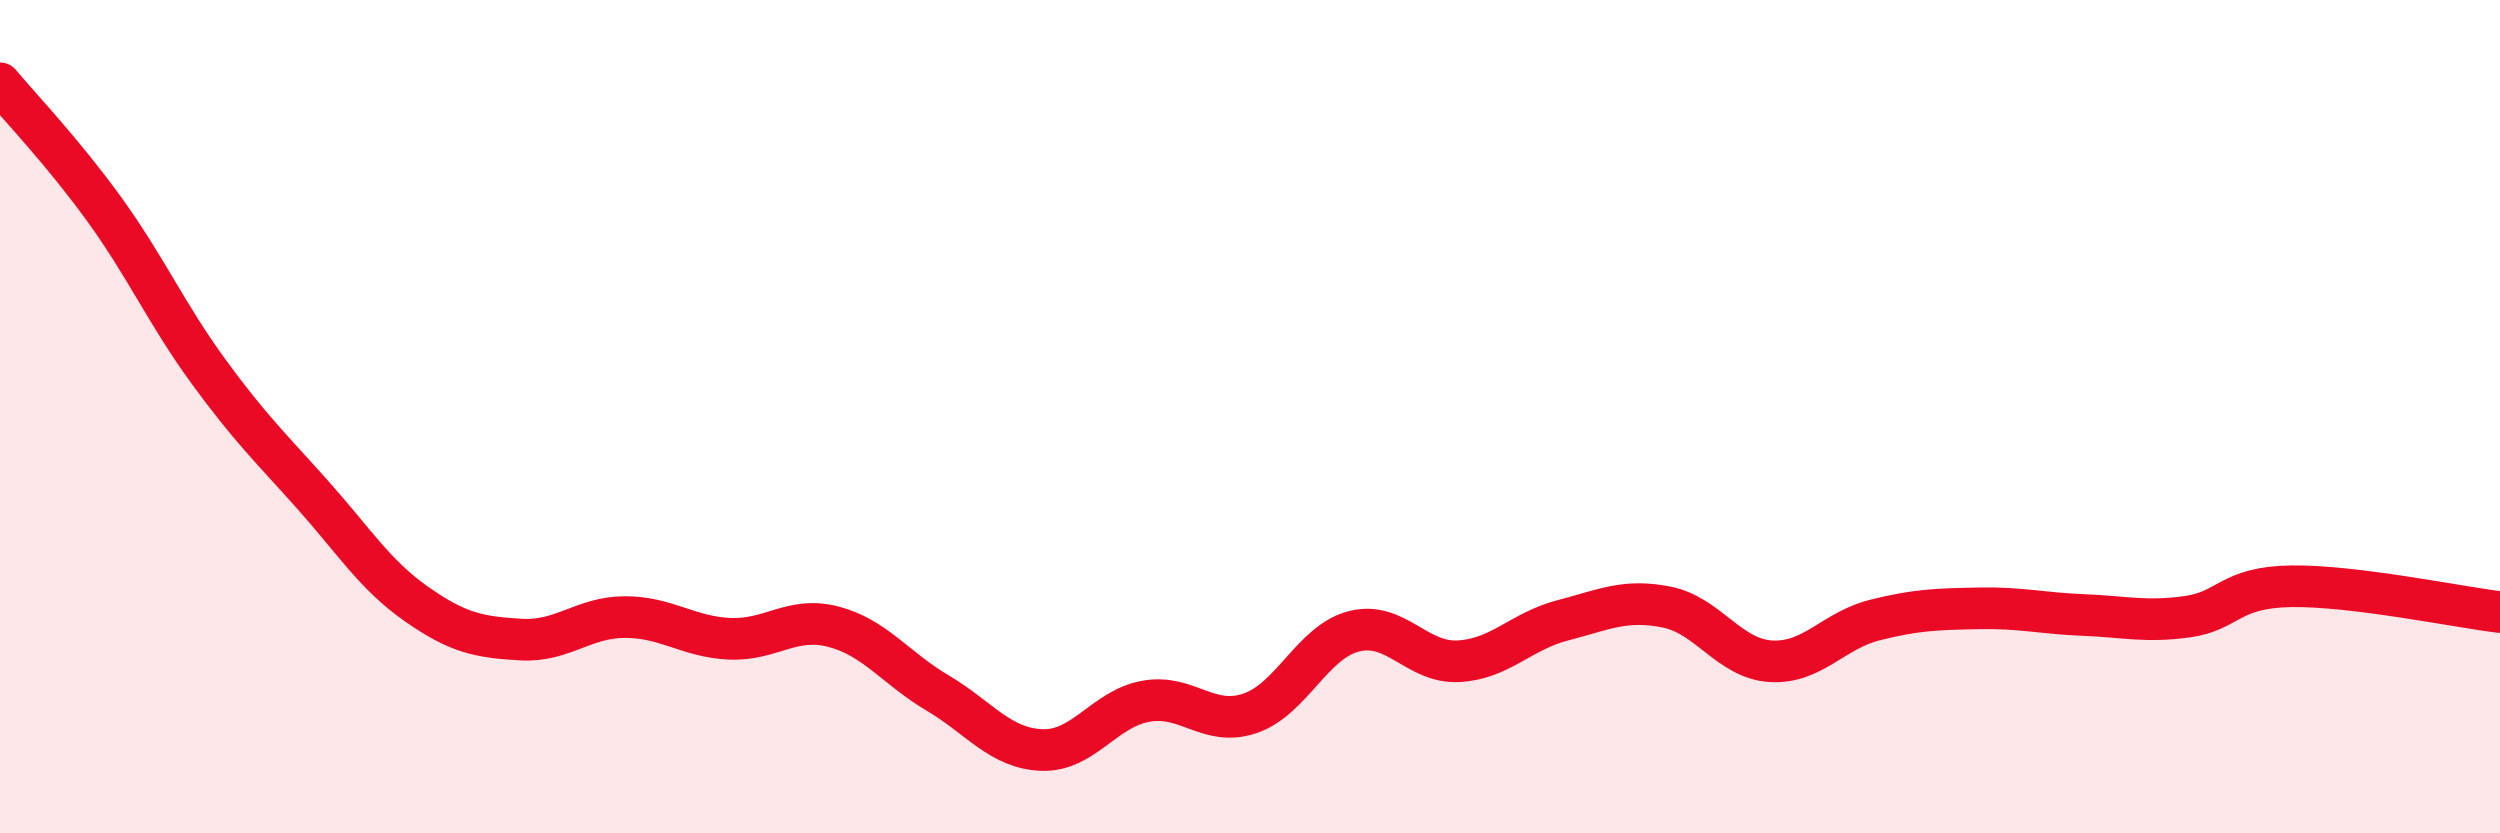
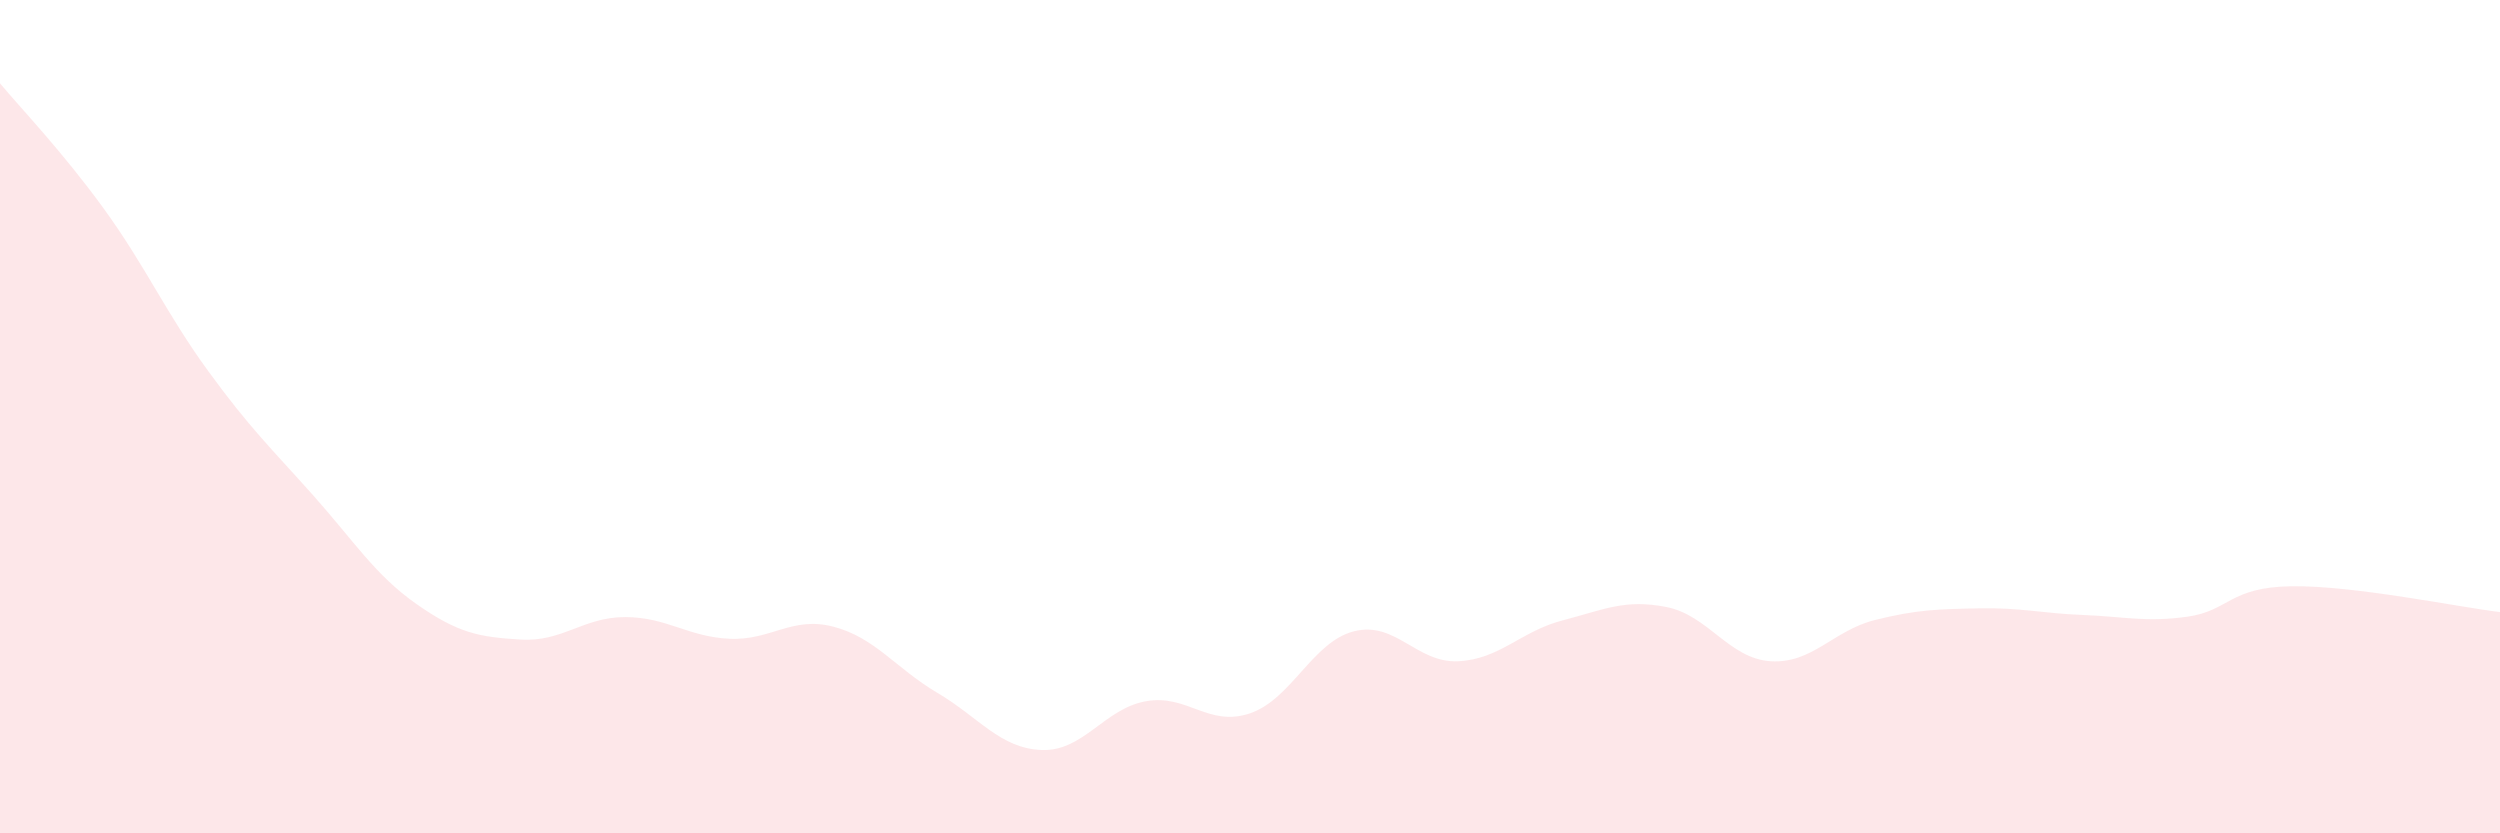
<svg xmlns="http://www.w3.org/2000/svg" width="60" height="20" viewBox="0 0 60 20">
  <path d="M 0,2 C 0.5,2.6 1.5,3.64 2.5,5.02 C 3.5,6.4 4,7.54 5,8.91 C 6,10.28 6.5,10.75 7.5,11.87 C 8.5,12.99 9,13.8 10,14.5 C 11,15.2 11.5,15.29 12.5,15.35 C 13.5,15.41 14,14.81 15,14.81 C 16,14.81 16.5,15.28 17.5,15.33 C 18.5,15.38 19,14.78 20,15.04 C 21,15.3 21.5,16.04 22.5,16.63 C 23.5,17.22 24,17.96 25,18 C 26,18.04 26.5,17.01 27.5,16.83 C 28.5,16.65 29,17.46 30,17.12 C 31,16.78 31.5,15.4 32.5,15.15 C 33.5,14.9 34,15.92 35,15.87 C 36,15.82 36.5,15.15 37.5,14.89 C 38.5,14.63 39,14.37 40,14.57 C 41,14.77 41.5,15.81 42.5,15.87 C 43.5,15.93 44,15.13 45,14.88 C 46,14.63 46.5,14.62 47.5,14.6 C 48.5,14.58 49,14.72 50,14.76 C 51,14.8 51.5,14.94 52.5,14.8 C 53.5,14.66 53.5,14.09 55,14.07 C 56.5,14.05 59,14.57 60,14.69L60 20L0 20Z" fill="#EB0A25" opacity="0.1" stroke-linecap="round" stroke-linejoin="round" />
-   <path d="M 0,2 C 0.5,2.6 1.5,3.64 2.5,5.02 C 3.5,6.4 4,7.54 5,8.91 C 6,10.28 6.5,10.75 7.5,11.87 C 8.5,12.99 9,13.8 10,14.5 C 11,15.2 11.5,15.29 12.5,15.35 C 13.5,15.41 14,14.81 15,14.81 C 16,14.81 16.5,15.28 17.5,15.33 C 18.5,15.38 19,14.78 20,15.04 C 21,15.3 21.5,16.04 22.5,16.63 C 23.5,17.22 24,17.96 25,18 C 26,18.04 26.5,17.01 27.5,16.83 C 28.5,16.65 29,17.46 30,17.12 C 31,16.78 31.5,15.4 32.5,15.15 C 33.5,14.9 34,15.92 35,15.87 C 36,15.82 36.5,15.15 37.5,14.89 C 38.5,14.63 39,14.37 40,14.57 C 41,14.77 41.5,15.81 42.5,15.87 C 43.5,15.93 44,15.13 45,14.88 C 46,14.63 46.5,14.62 47.5,14.6 C 48.5,14.58 49,14.72 50,14.76 C 51,14.8 51.5,14.94 52.5,14.8 C 53.5,14.66 53.5,14.09 55,14.07 C 56.5,14.05 59,14.57 60,14.69" stroke="#EB0A25" stroke-width="1" fill="none" stroke-linecap="round" stroke-linejoin="round" />
</svg>